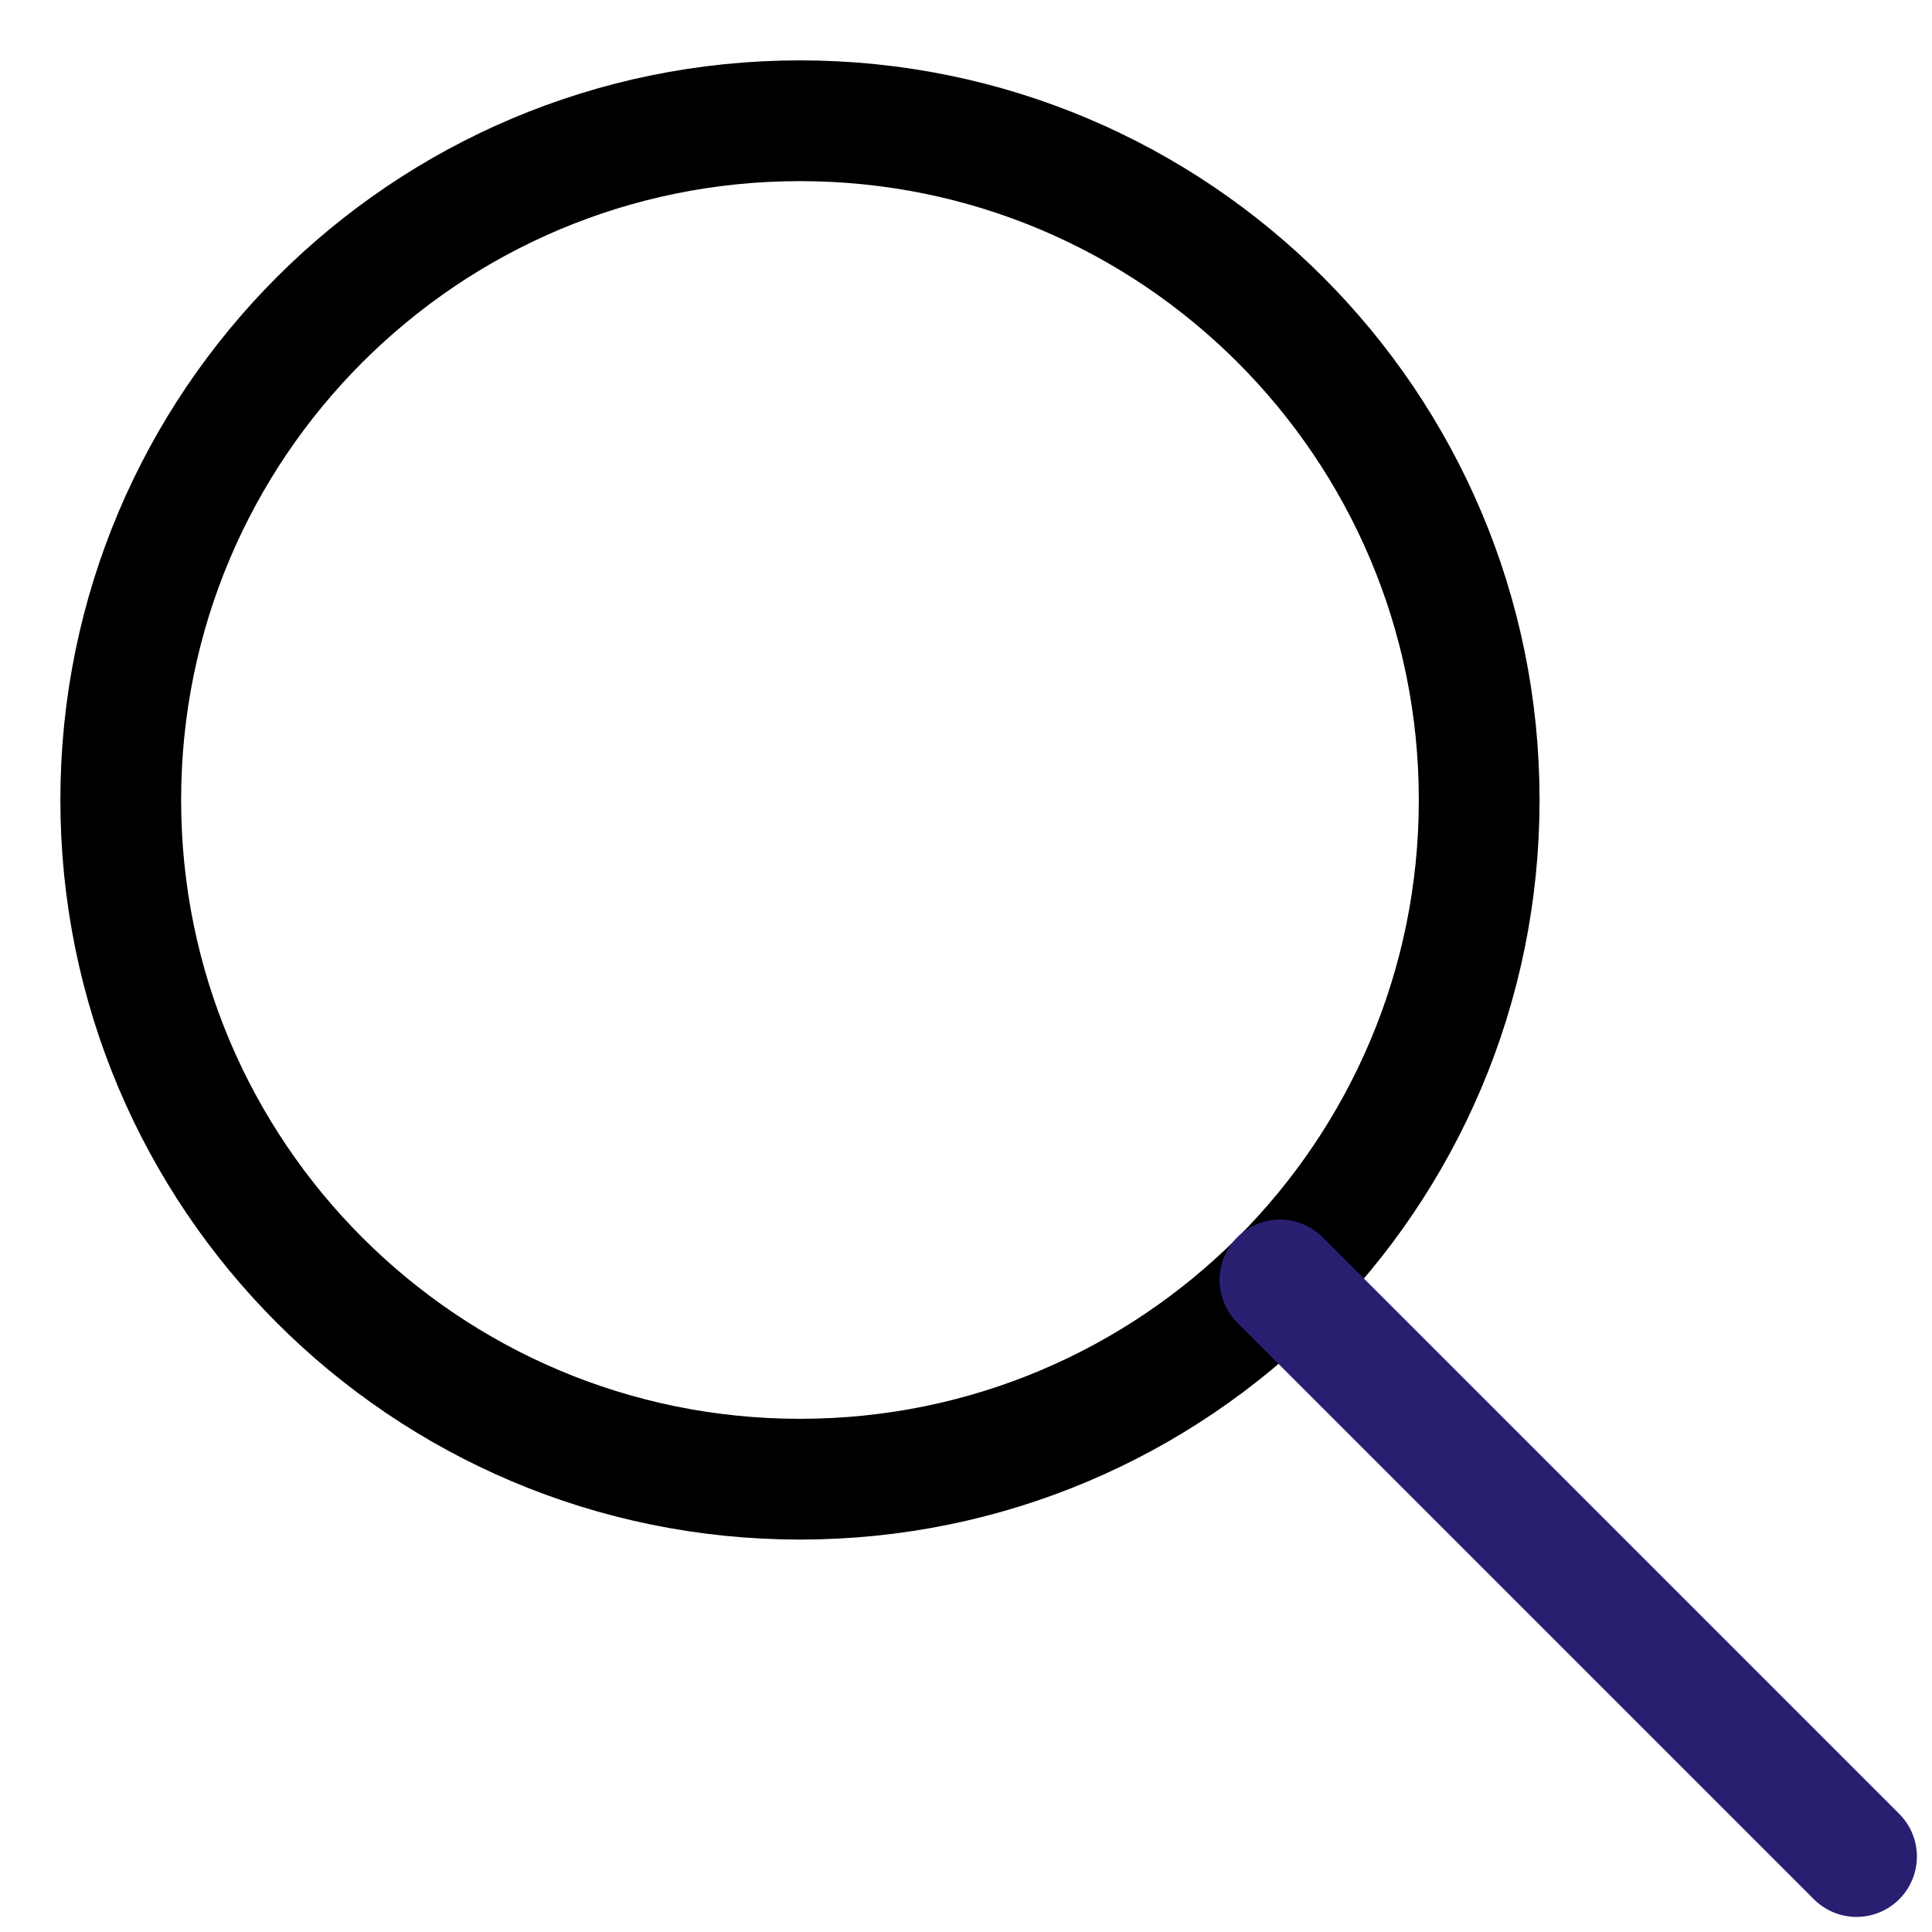
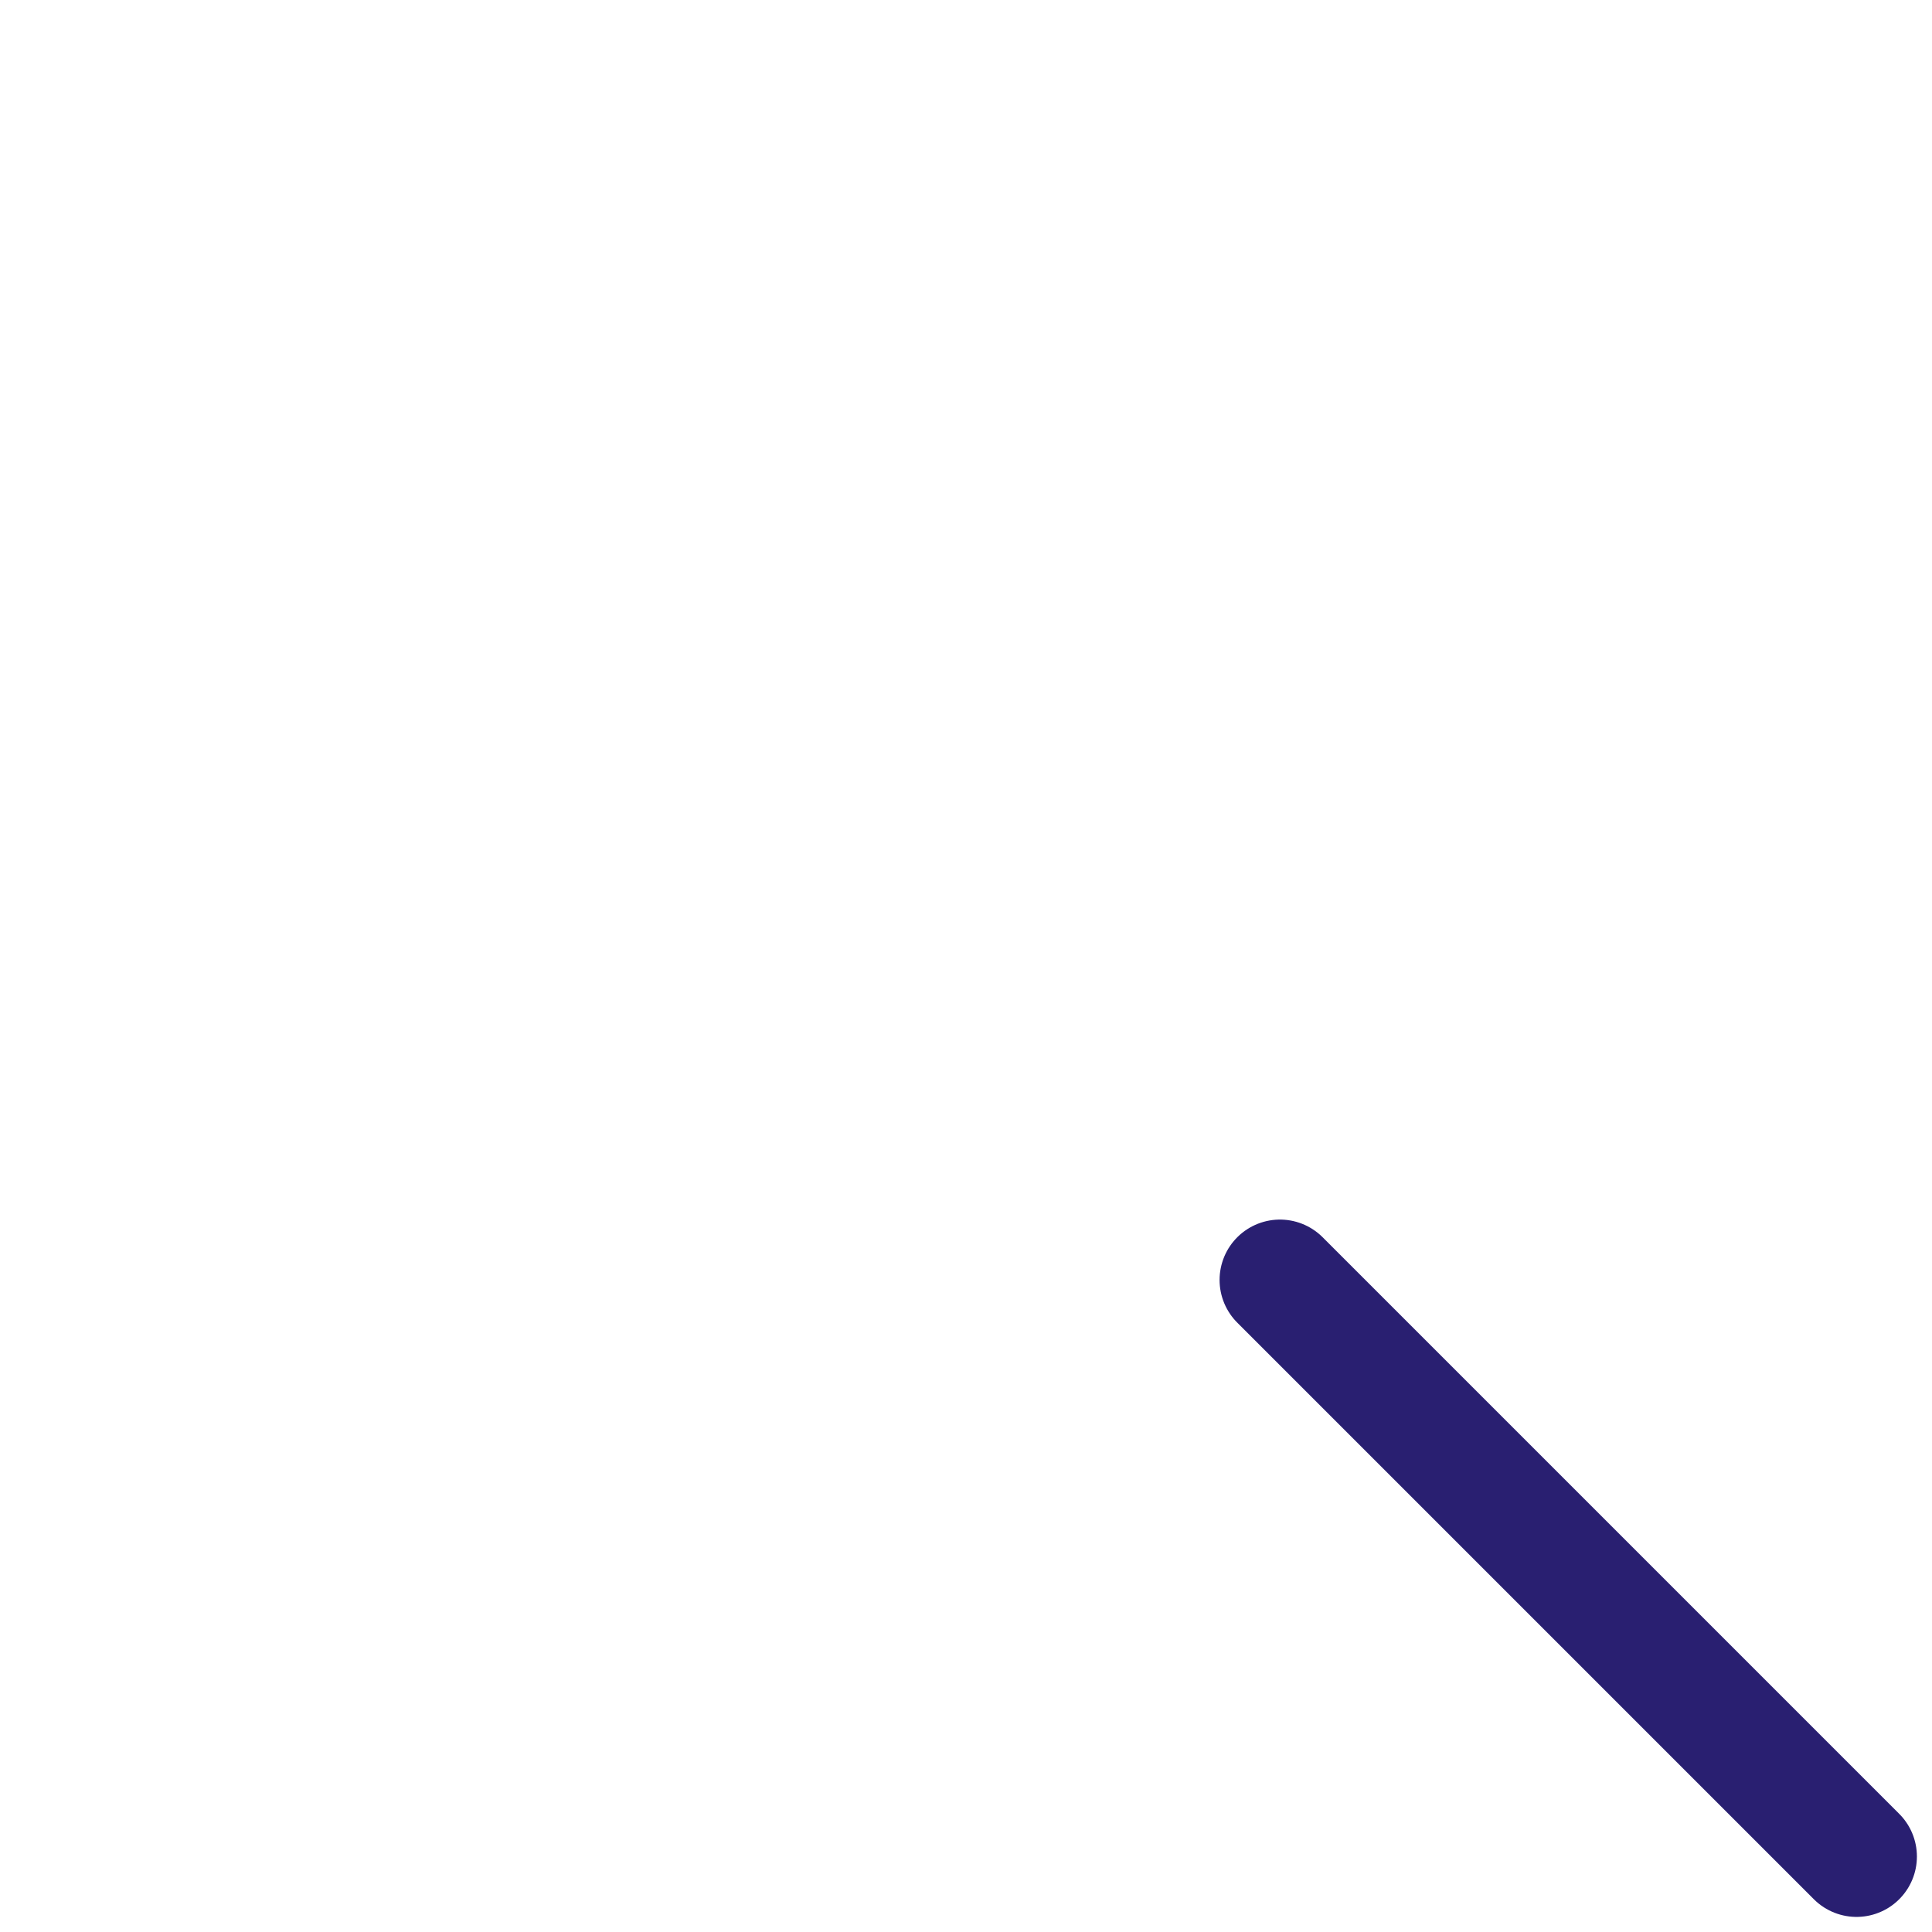
<svg xmlns="http://www.w3.org/2000/svg" width="16" height="16" viewBox="0 0 16 16" fill="none">
-   <path d="M6.625 12.25C9.732 12.25 12.25 9.732 12.25 6.625C12.25 3.518 9.732 1 6.625 1C3.518 1 1 3.518 1 6.625C1 9.732 3.518 12.25 6.625 12.25Z" stroke="#000" stroke-miterlimit="10" stroke-linecap="round" stroke-linejoin="round" />
  <path d="M15.375 15.375L10.6 10.6" stroke="#291F71" stroke-miterlimit="10" stroke-linecap="round" stroke-linejoin="round" />
</svg>